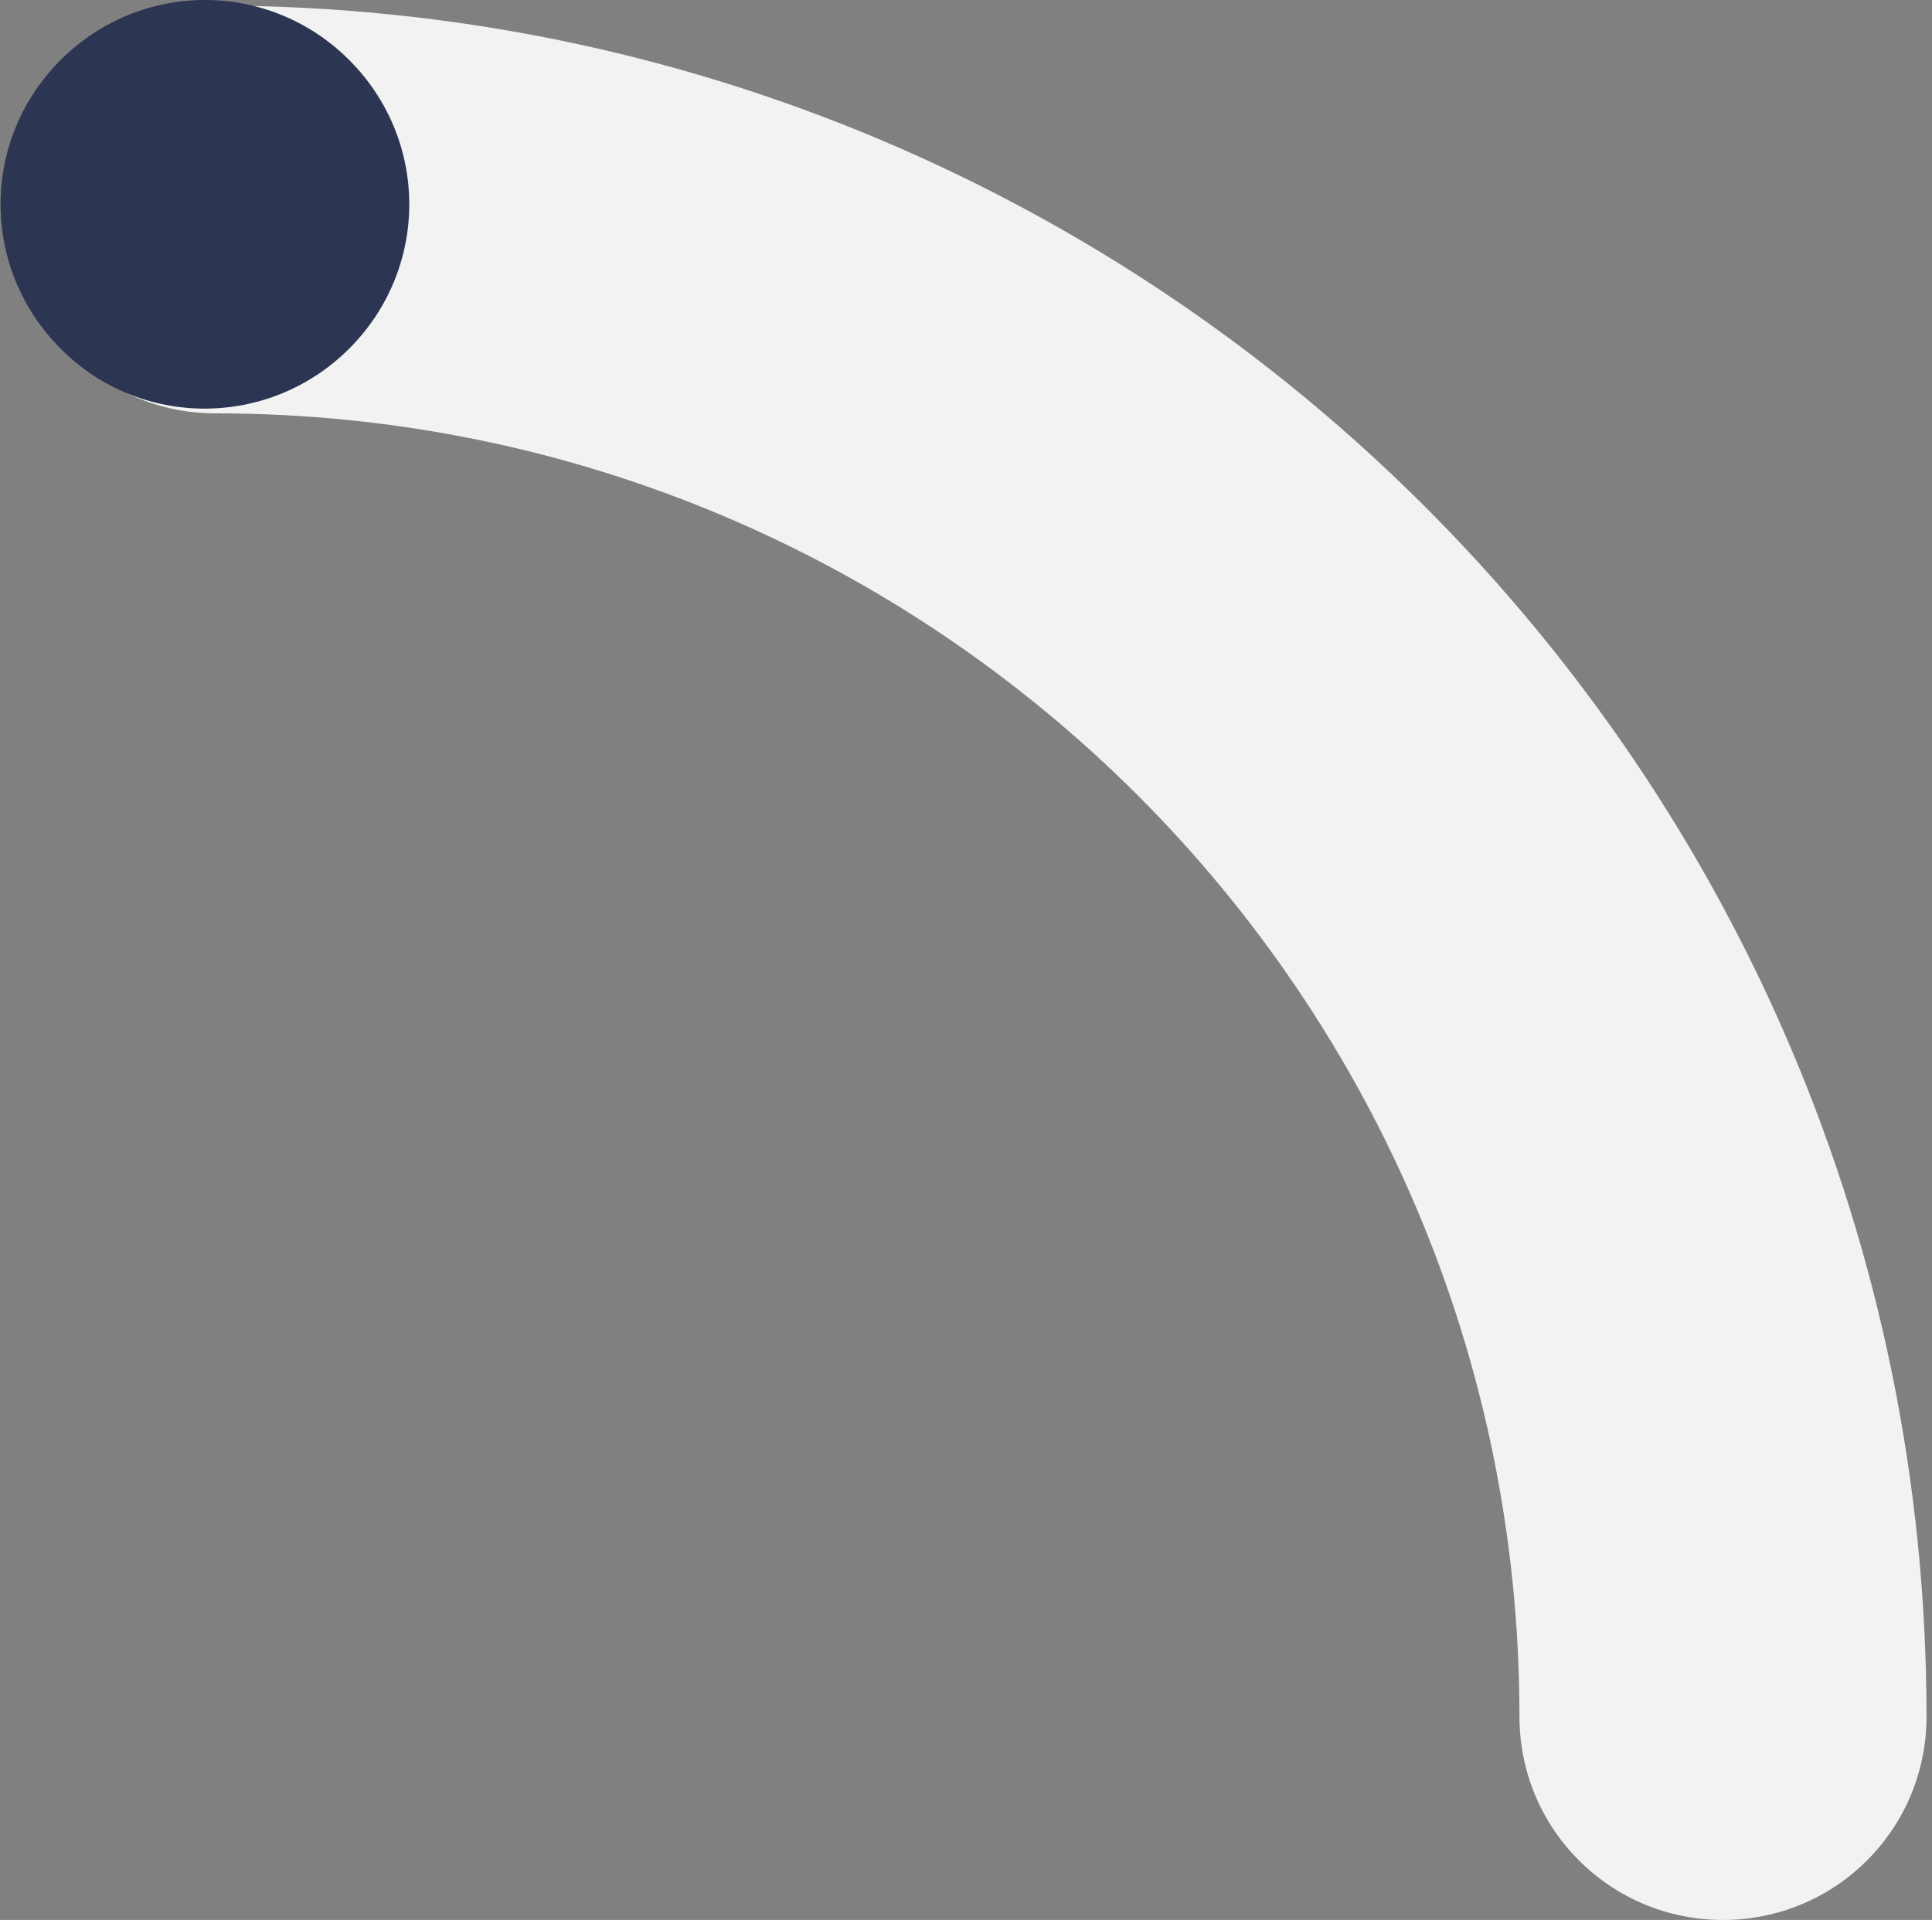
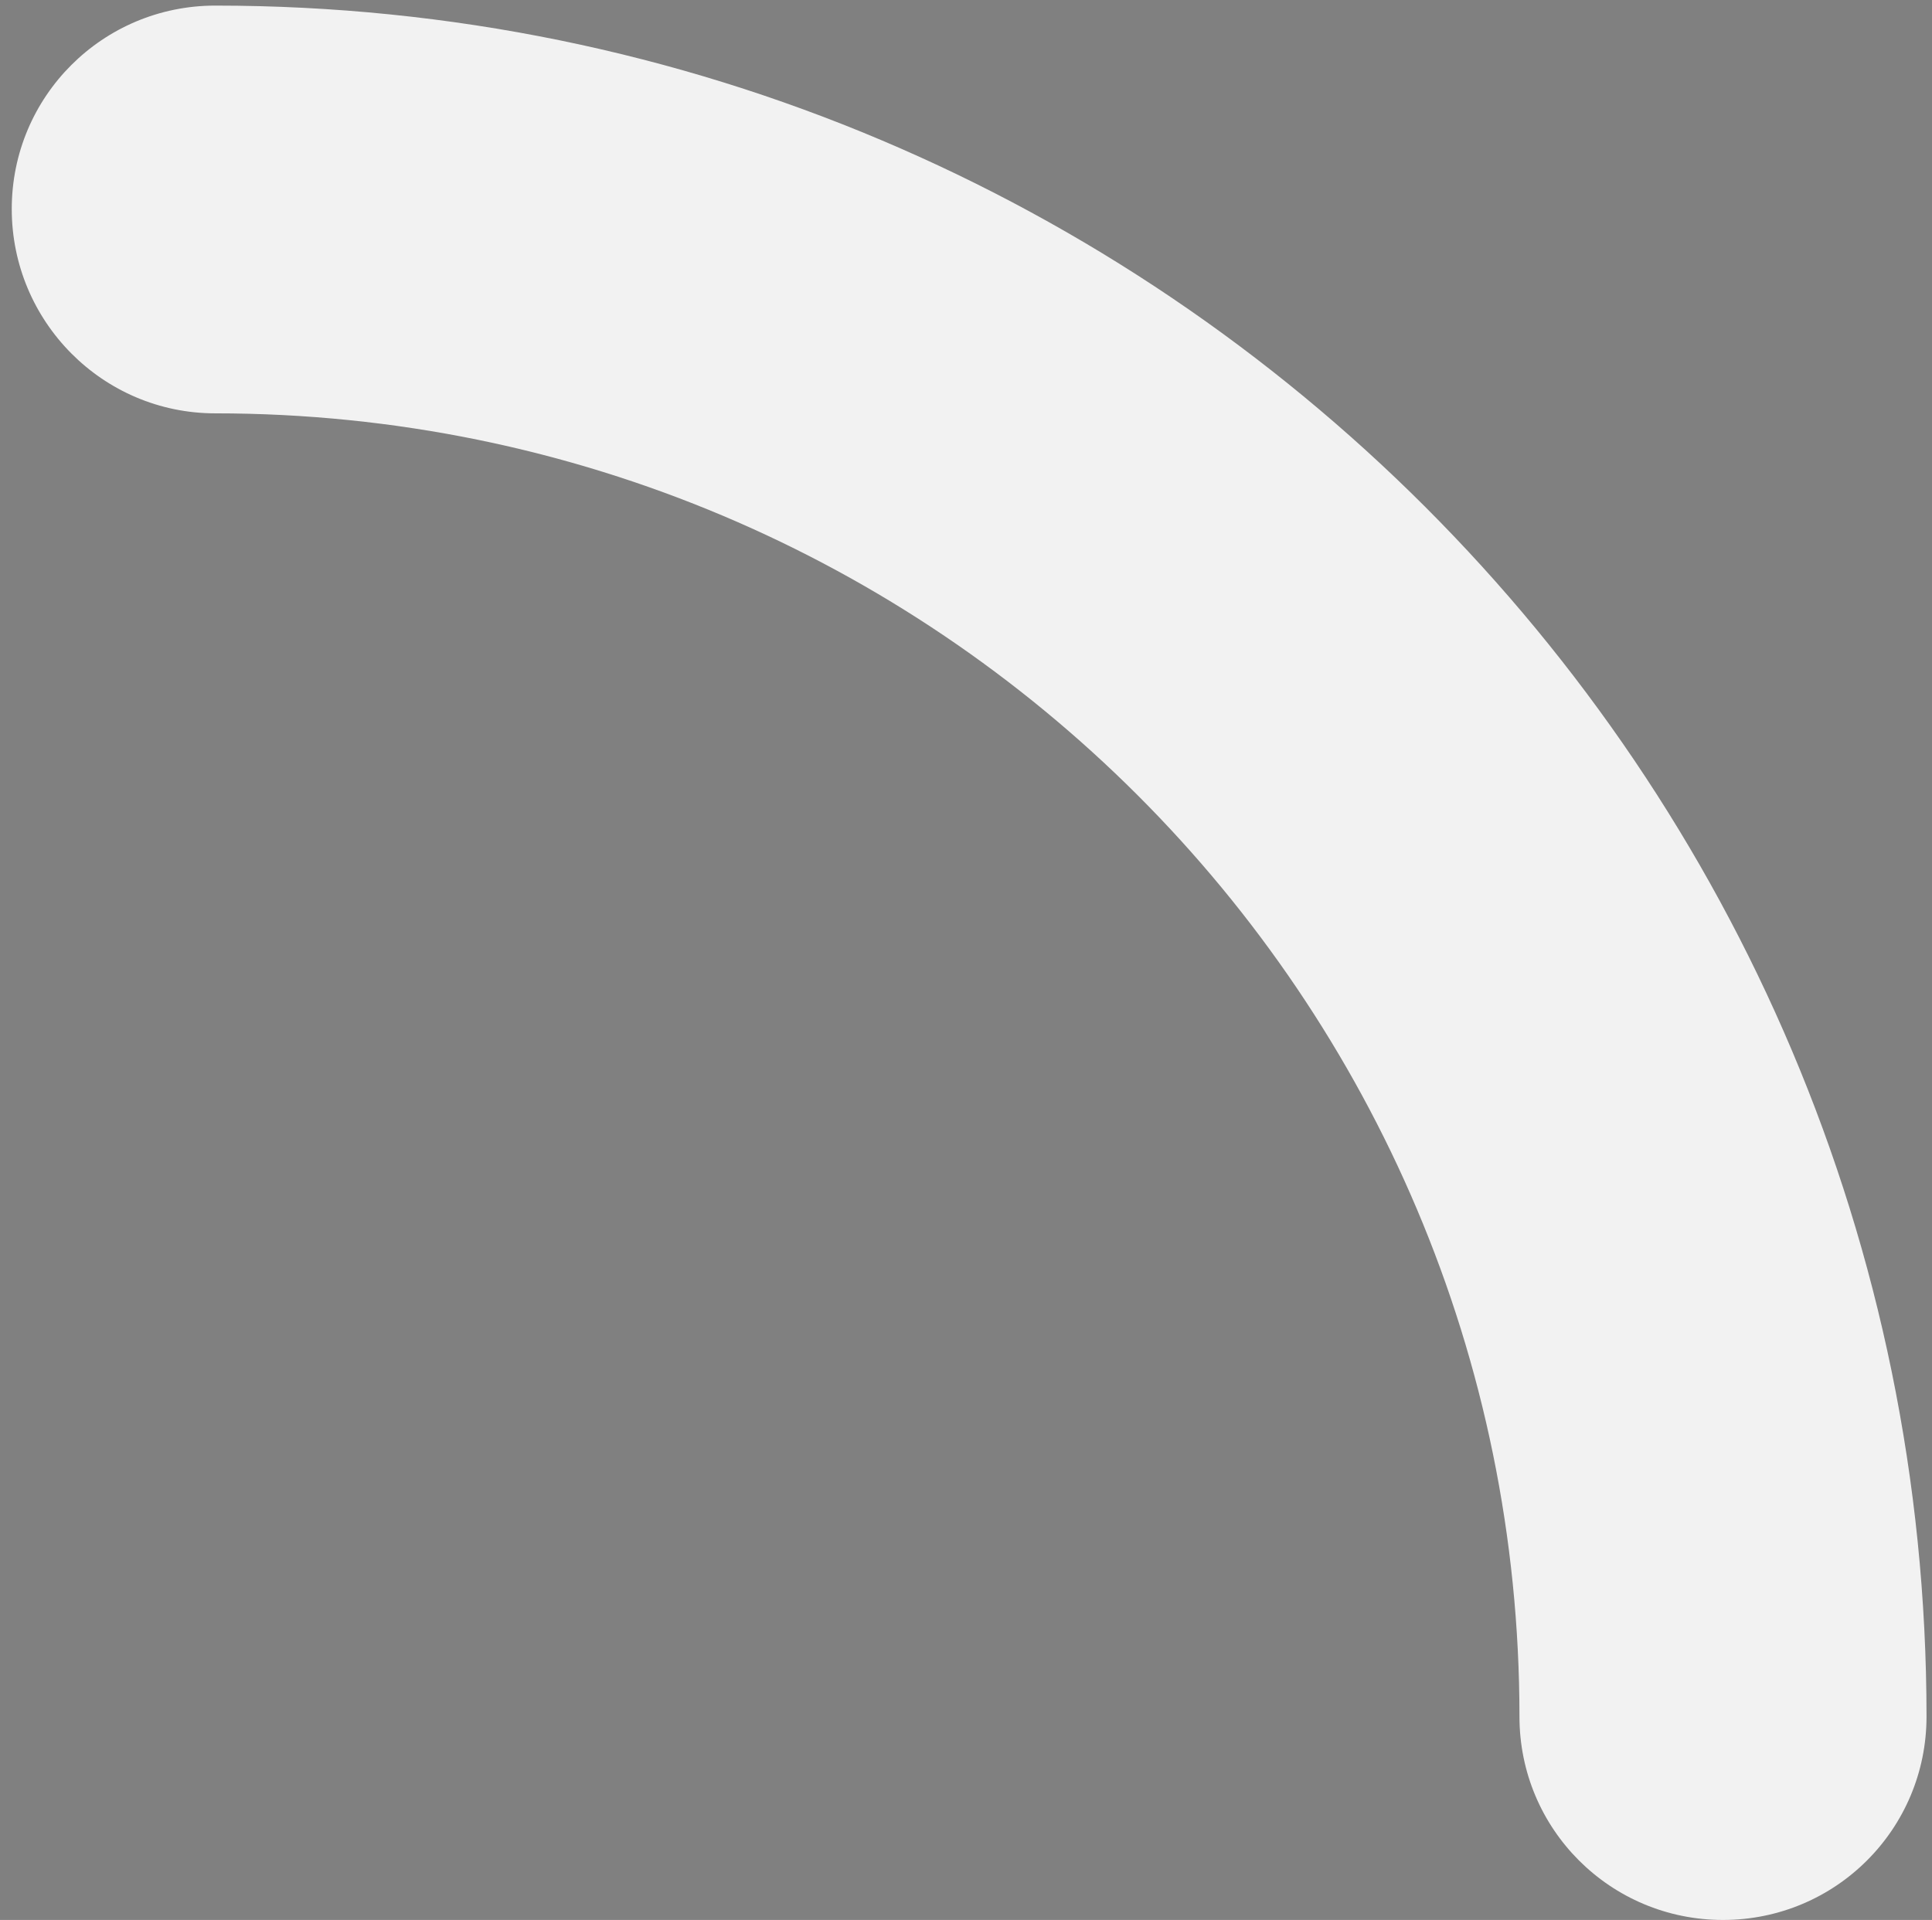
<svg xmlns="http://www.w3.org/2000/svg" width="332px" height="330px" viewBox="0 0 332 330" version="1.1">
  <rect x="0" y="0" width="332" height="330" fill="#808080" stroke="none" />
  <title>Group</title>
  <g id="Page-1" stroke="none" stroke-width="1" fill="none" fill-rule="evenodd">
    <g id="Group" transform="translate(165.577, 165) scale(1, -1) translate(-165.577, -165) translate(0.096, 0)">
      <path d="M36.899,258.954 C160.671,258.954 261.012,158.664 261.012,34.957 C261.012,15.612 276.632,0 295.987,0 C315.342,0 330.962,15.612 330.962,34.957 C330.962,197.355 199.211,329.038 36.899,329.038 C17.544,329.038 1.924,313.426 1.924,294.081 C1.924,274.736 17.544,258.954 36.899,258.954 Z" id="Path" fill="#F2F2F2" />
-       <path d="M59.915,319.682 C46.157,333.439 24.076,333.439 10.318,319.682 C-3.439,305.924 -3.439,283.843 10.318,270.085 C23.906,256.327 46.157,256.327 59.915,270.085 C73.673,283.843 73.673,305.924 59.915,319.682 Z" id="Path" fill="#2C3551" />
    </g>
  </g>
</svg>